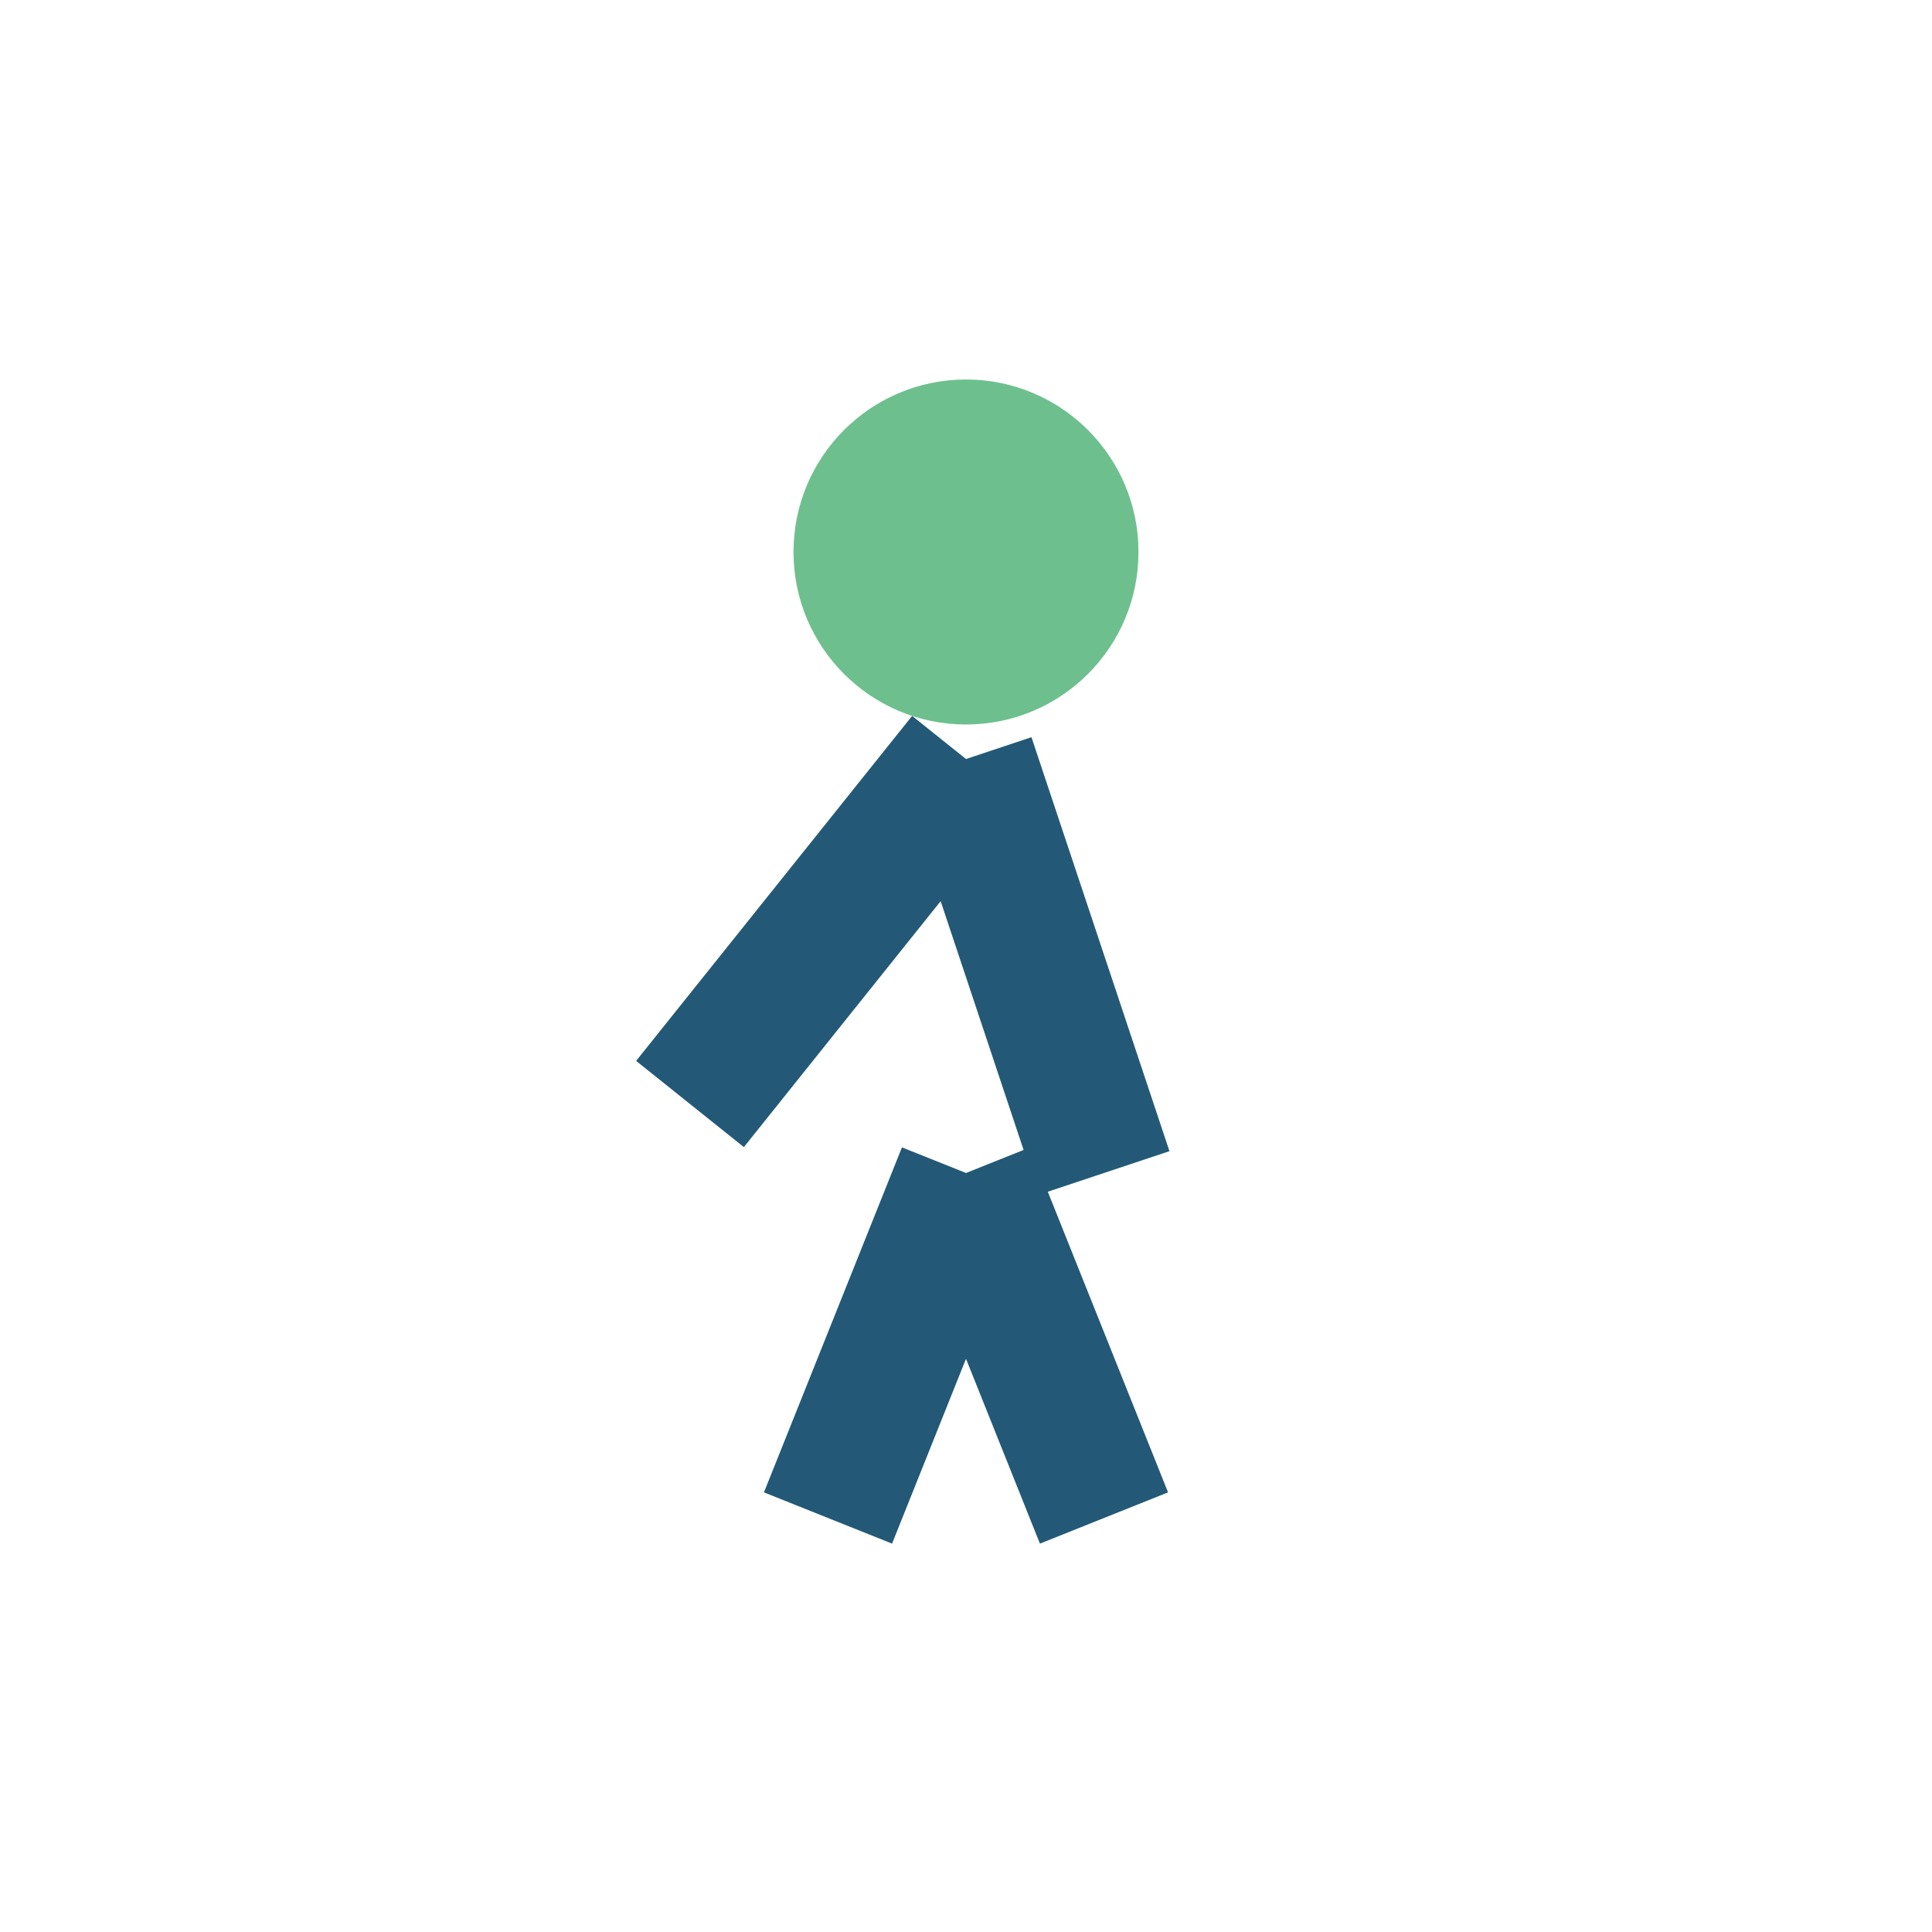
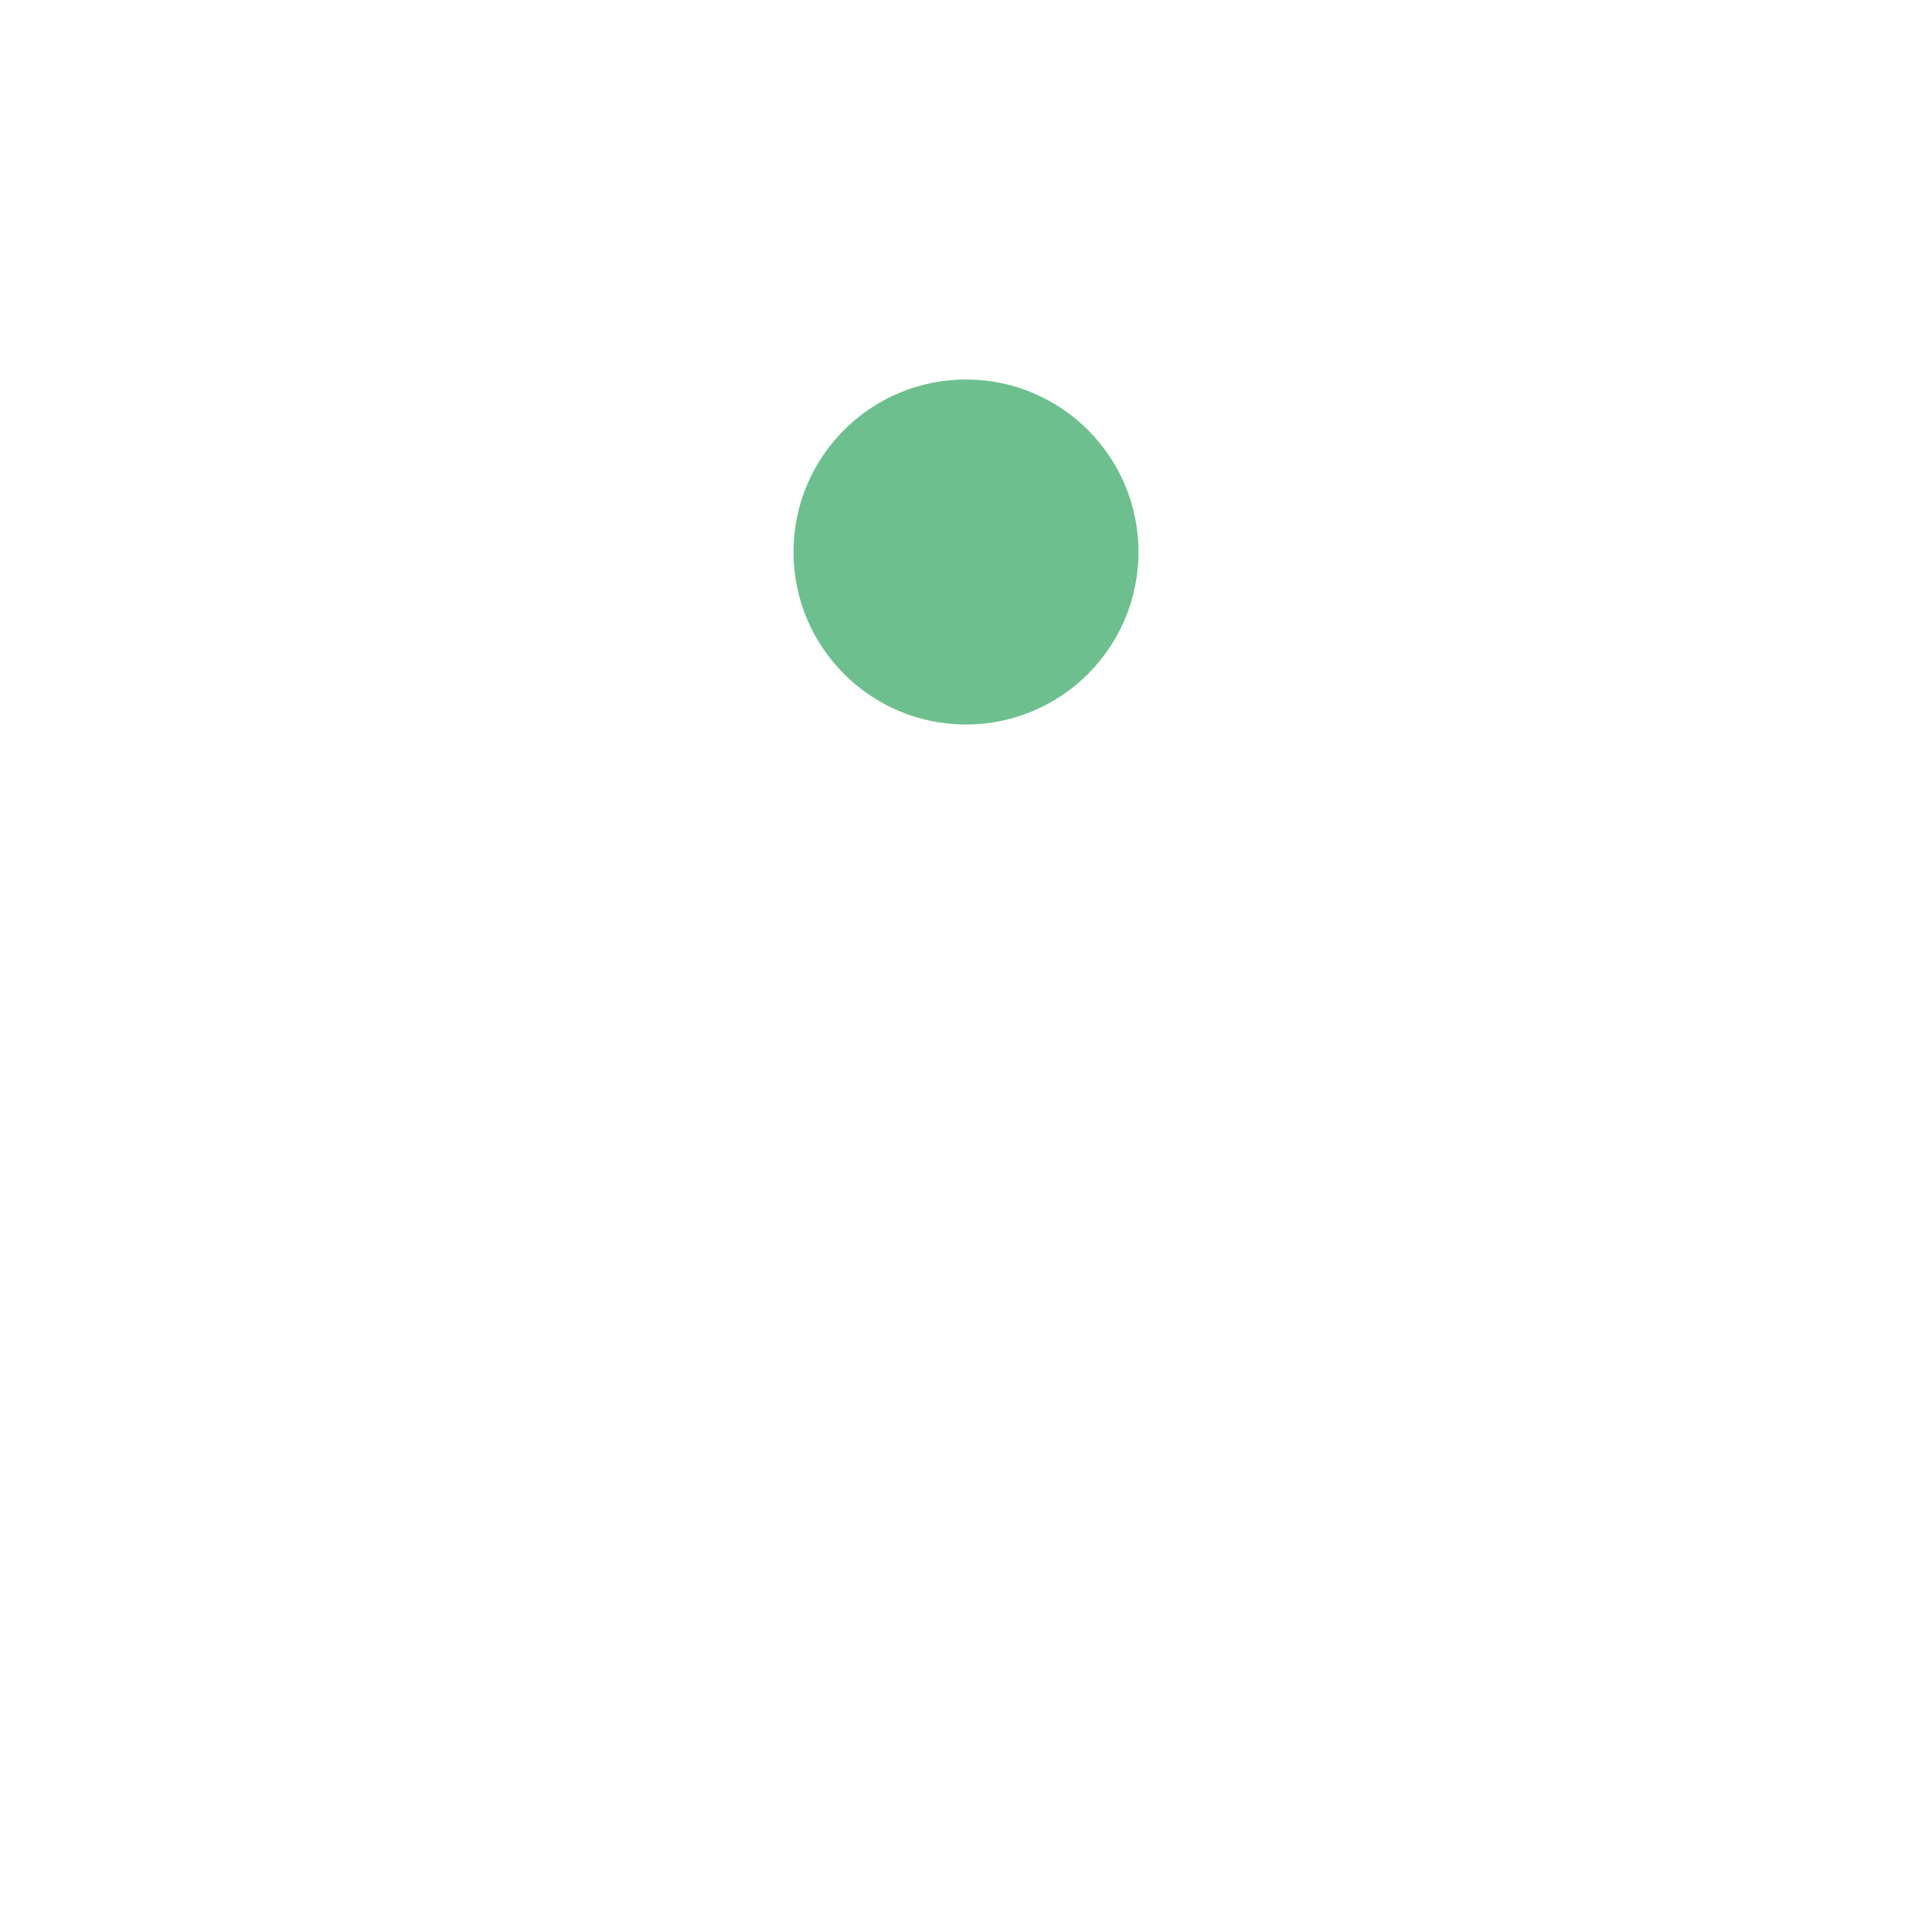
<svg xmlns="http://www.w3.org/2000/svg" width="28" height="28" viewBox="0 0 28 28">
  <circle cx="14" cy="8" r="2.5" fill="#6DC08E" />
-   <path d="M14 11l-4 5m4-5l2 6m-2 0l-2 5m2-5l2 5" stroke="#235977" stroke-width="2" fill="none" />
</svg>